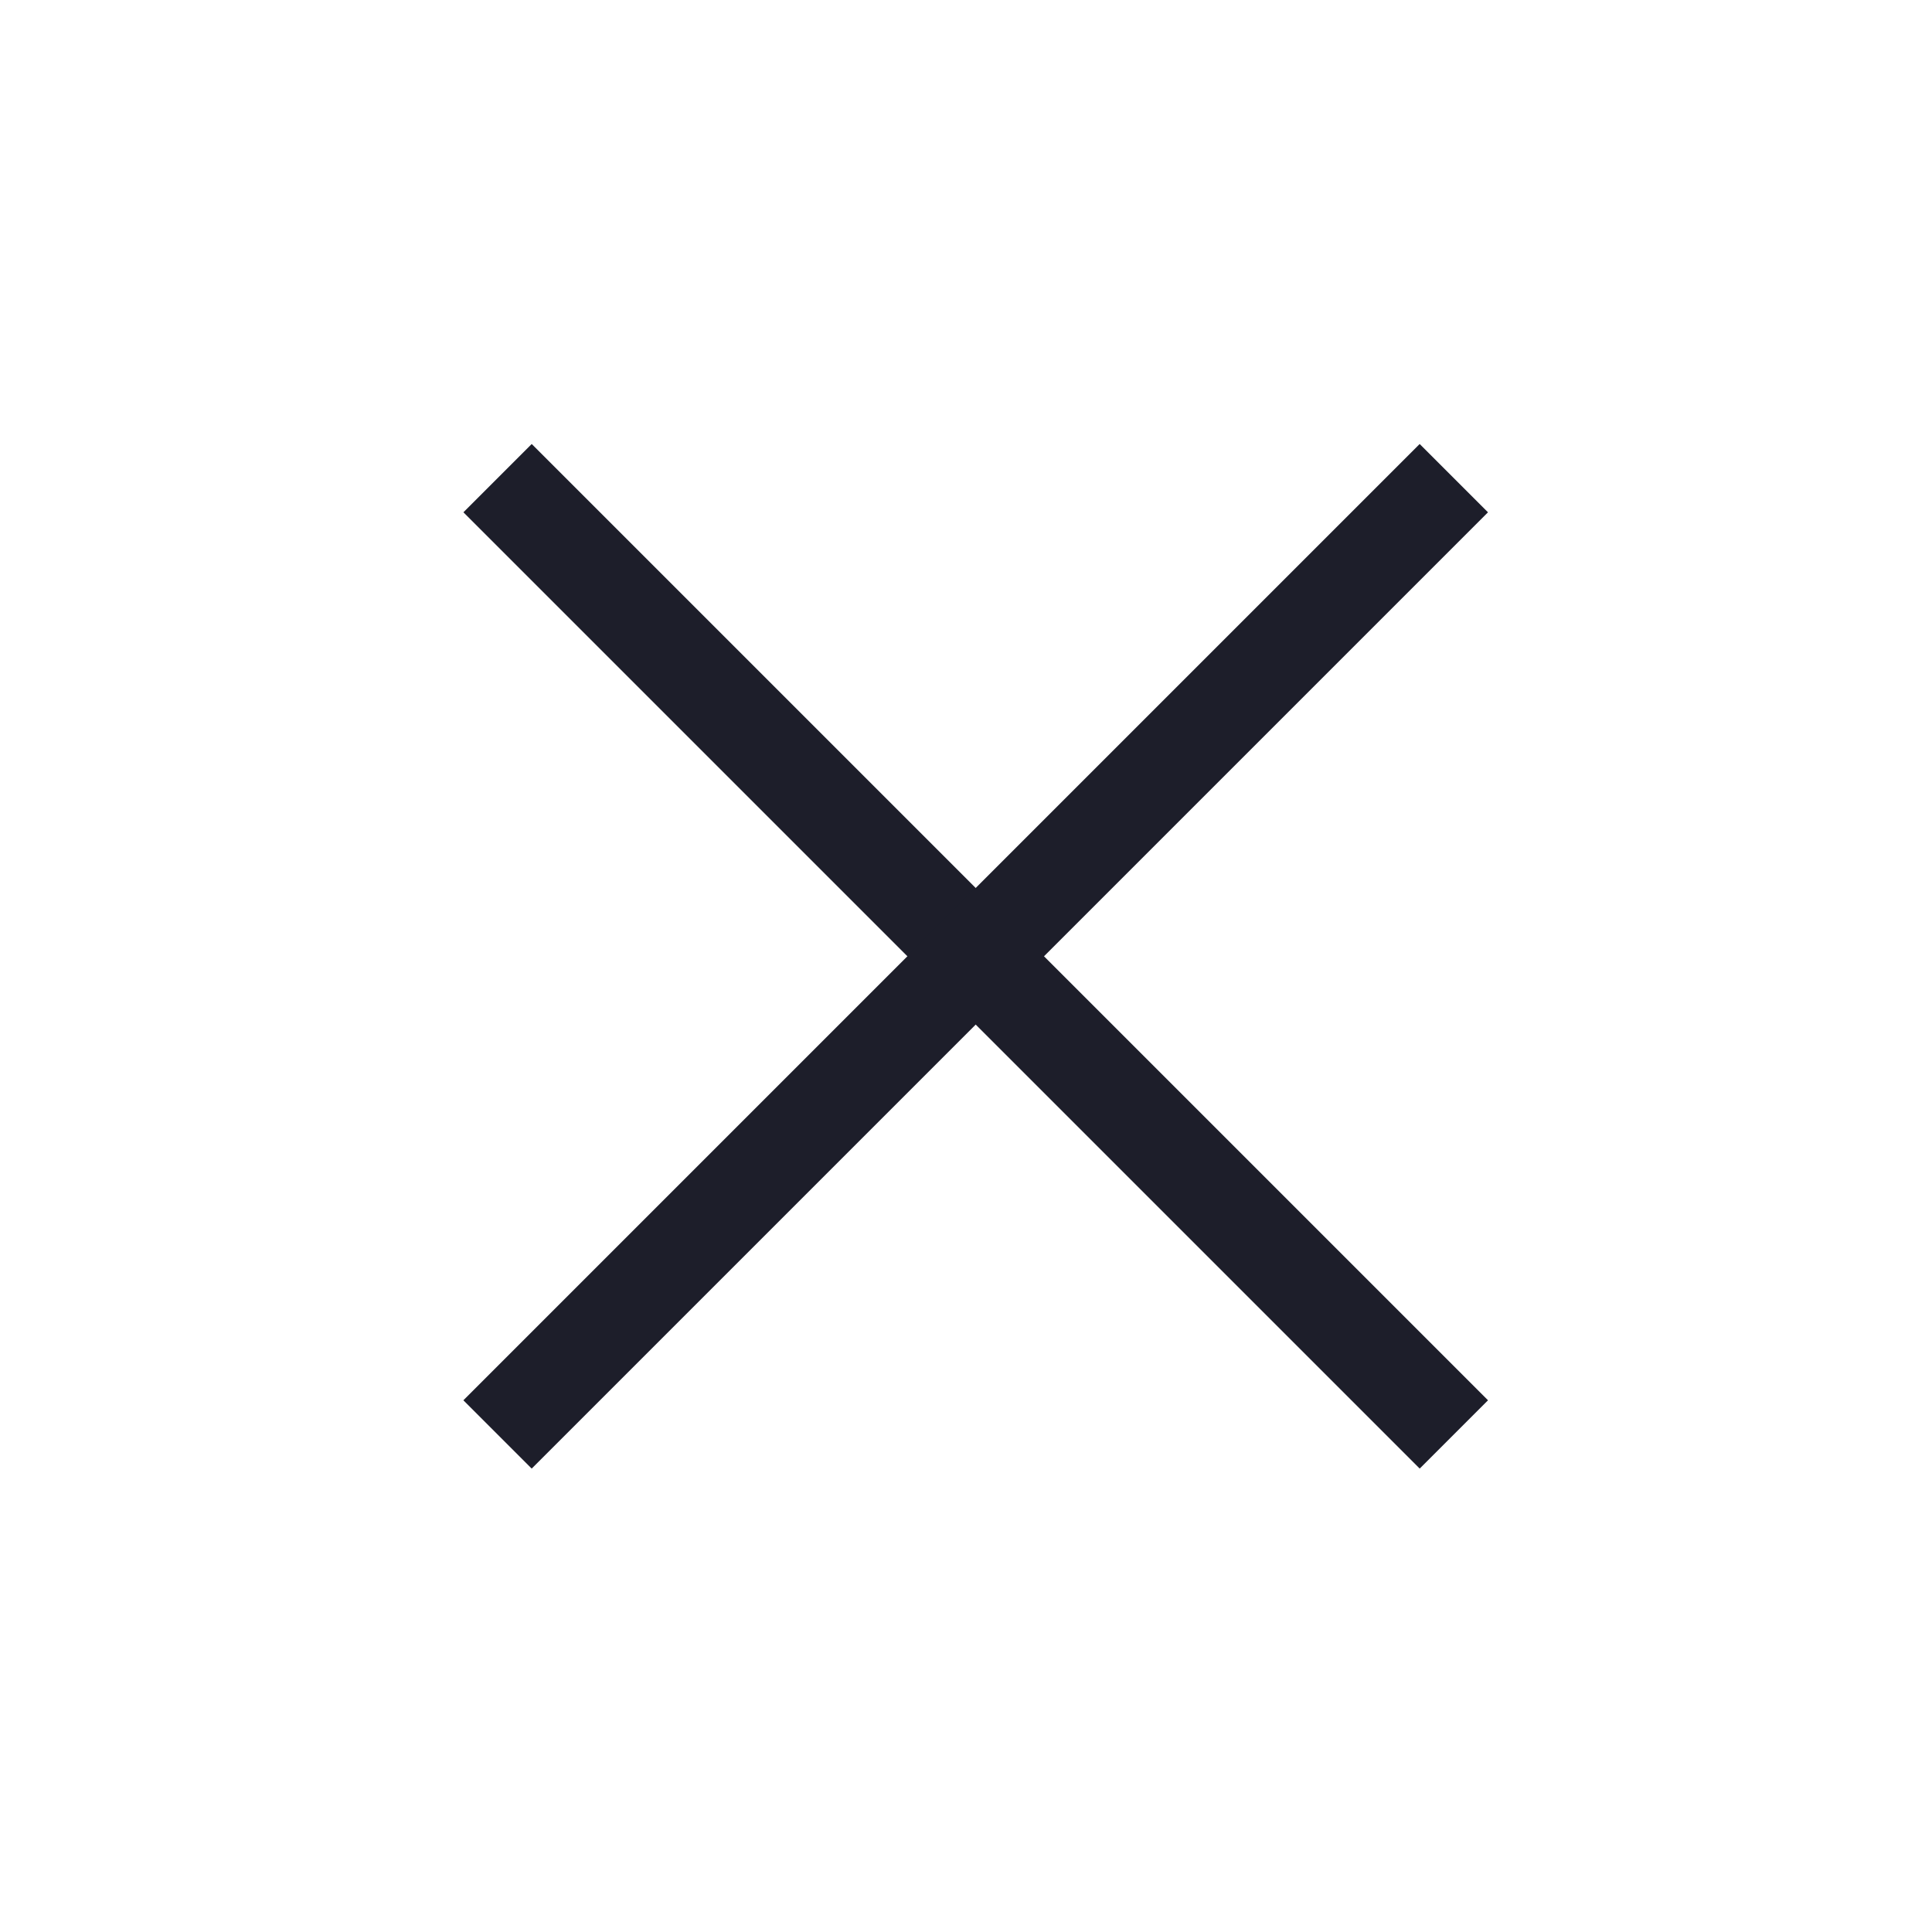
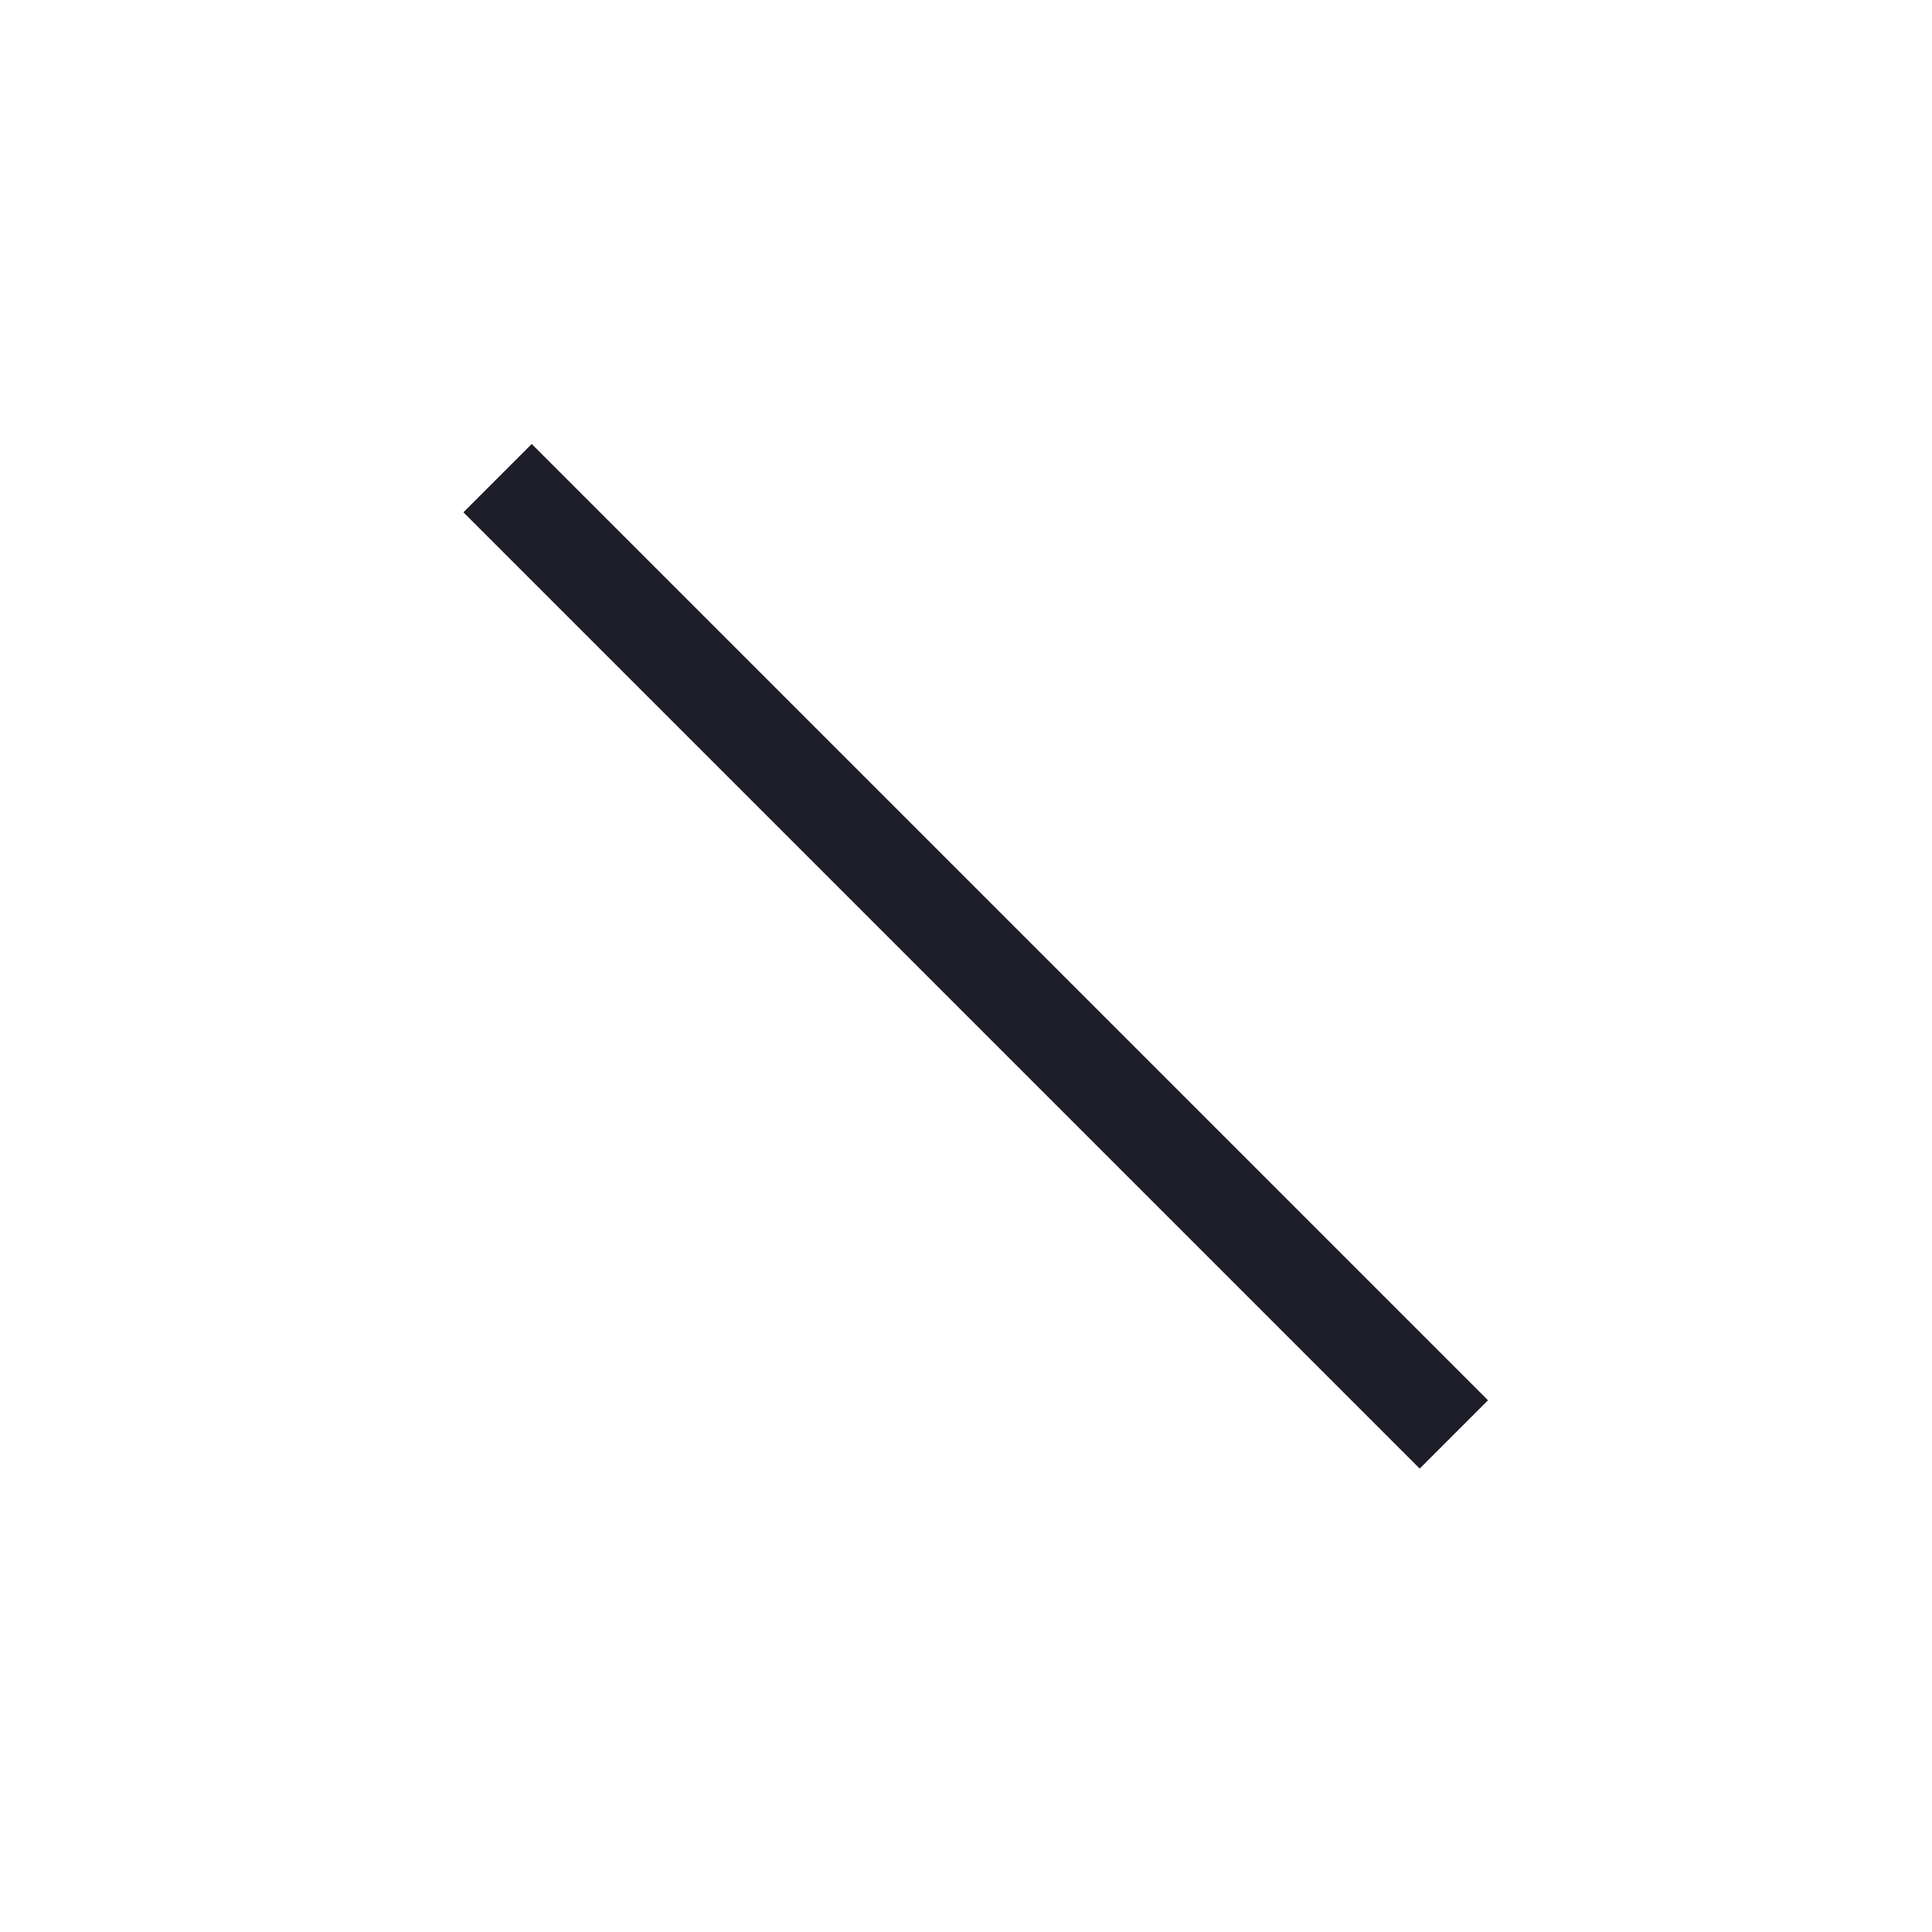
<svg xmlns="http://www.w3.org/2000/svg" width="80" height="80" viewBox="0 0 80 80" fill="none">
  <line x1="20.603" y1="19.799" x2="60.201" y2="59.397" stroke="#1D1E2A" stroke-width="4" />
-   <line x1="20.602" y1="59.397" x2="60.2" y2="19.799" stroke="#1D1E2A" stroke-width="4" />
</svg>